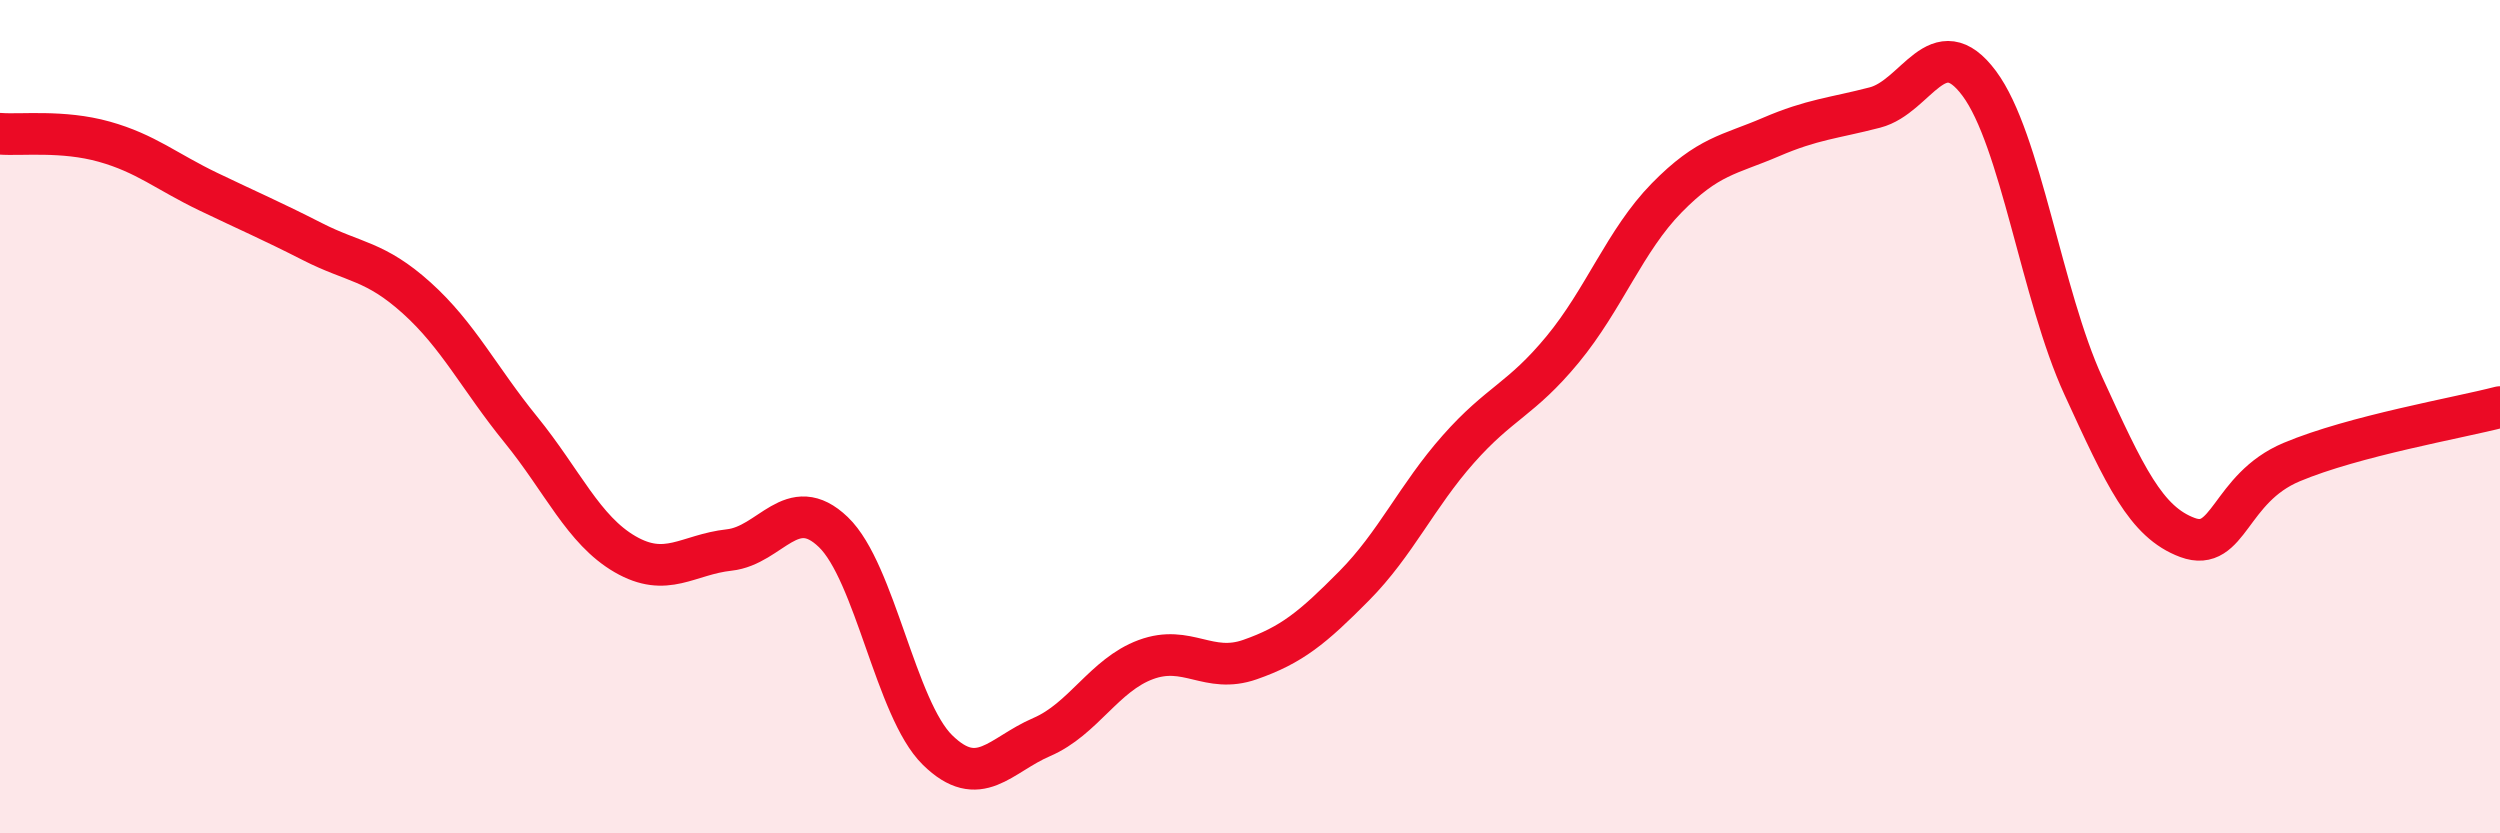
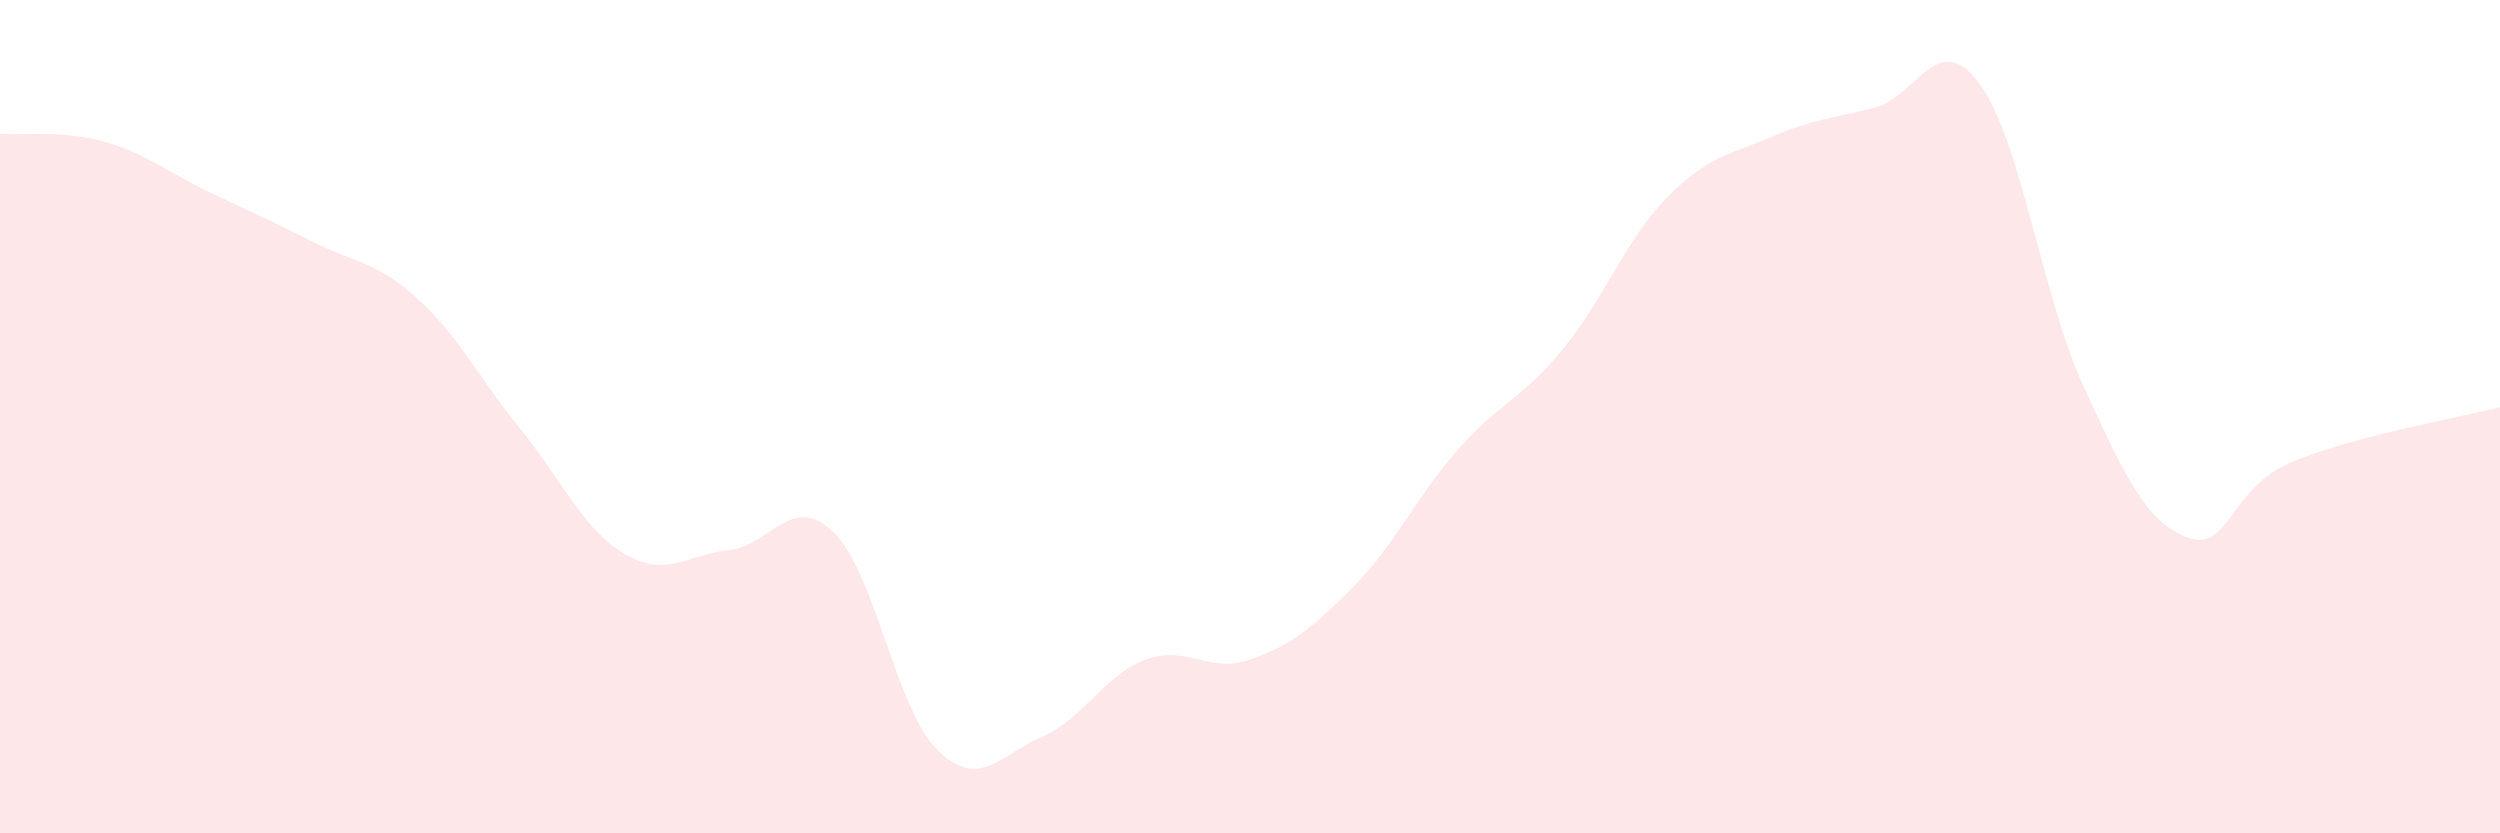
<svg xmlns="http://www.w3.org/2000/svg" width="60" height="20" viewBox="0 0 60 20">
  <path d="M 0,3.21 C 0.5,3.25 1.5,3.12 2.5,3.4 C 3.5,3.68 4,4.12 5,4.6 C 6,5.08 6.5,5.29 7.5,5.8 C 8.5,6.31 9,6.25 10,7.15 C 11,8.05 11.5,9.08 12.5,10.31 C 13.5,11.54 14,12.72 15,13.3 C 16,13.88 16.5,13.31 17.5,13.2 C 18.5,13.09 19,11.81 20,12.77 C 21,13.73 21.5,17.02 22.5,18 C 23.5,18.98 24,18.12 25,17.69 C 26,17.26 26.5,16.2 27.5,15.83 C 28.5,15.46 29,16.18 30,15.83 C 31,15.48 31.5,15.07 32.5,14.06 C 33.5,13.05 34,11.91 35,10.78 C 36,9.65 36.5,9.6 37.5,8.39 C 38.5,7.18 39,5.77 40,4.75 C 41,3.73 41.5,3.72 42.5,3.29 C 43.5,2.86 44,2.84 45,2.58 C 46,2.32 46.5,0.66 47.5,2 C 48.5,3.34 49,7.08 50,9.26 C 51,11.44 51.5,12.53 52.5,12.9 C 53.5,13.27 53.5,11.72 55,11.09 C 56.5,10.46 59,10.03 60,9.77L60 20L0 20Z" fill="#EB0A25" opacity="0.1" stroke-linecap="round" stroke-linejoin="round" />
-   <path d="M 0,3.21 C 0.5,3.25 1.5,3.12 2.5,3.4 C 3.5,3.68 4,4.12 5,4.6 C 6,5.08 6.5,5.29 7.5,5.8 C 8.5,6.31 9,6.25 10,7.15 C 11,8.05 11.5,9.08 12.5,10.31 C 13.5,11.54 14,12.72 15,13.3 C 16,13.88 16.5,13.31 17.5,13.2 C 18.5,13.09 19,11.81 20,12.77 C 21,13.73 21.5,17.02 22.5,18 C 23.5,18.98 24,18.12 25,17.69 C 26,17.26 26.5,16.2 27.5,15.83 C 28.5,15.46 29,16.18 30,15.83 C 31,15.48 31.5,15.07 32.5,14.06 C 33.5,13.05 34,11.91 35,10.78 C 36,9.65 36.5,9.6 37.5,8.39 C 38.5,7.18 39,5.77 40,4.75 C 41,3.73 41.5,3.72 42.5,3.29 C 43.5,2.86 44,2.84 45,2.58 C 46,2.32 46.5,0.66 47.5,2 C 48.5,3.34 49,7.08 50,9.26 C 51,11.44 51.5,12.53 52.5,12.9 C 53.5,13.27 53.5,11.72 55,11.09 C 56.5,10.46 59,10.03 60,9.77" stroke="#EB0A25" stroke-width="1" fill="none" stroke-linecap="round" stroke-linejoin="round" />
</svg>